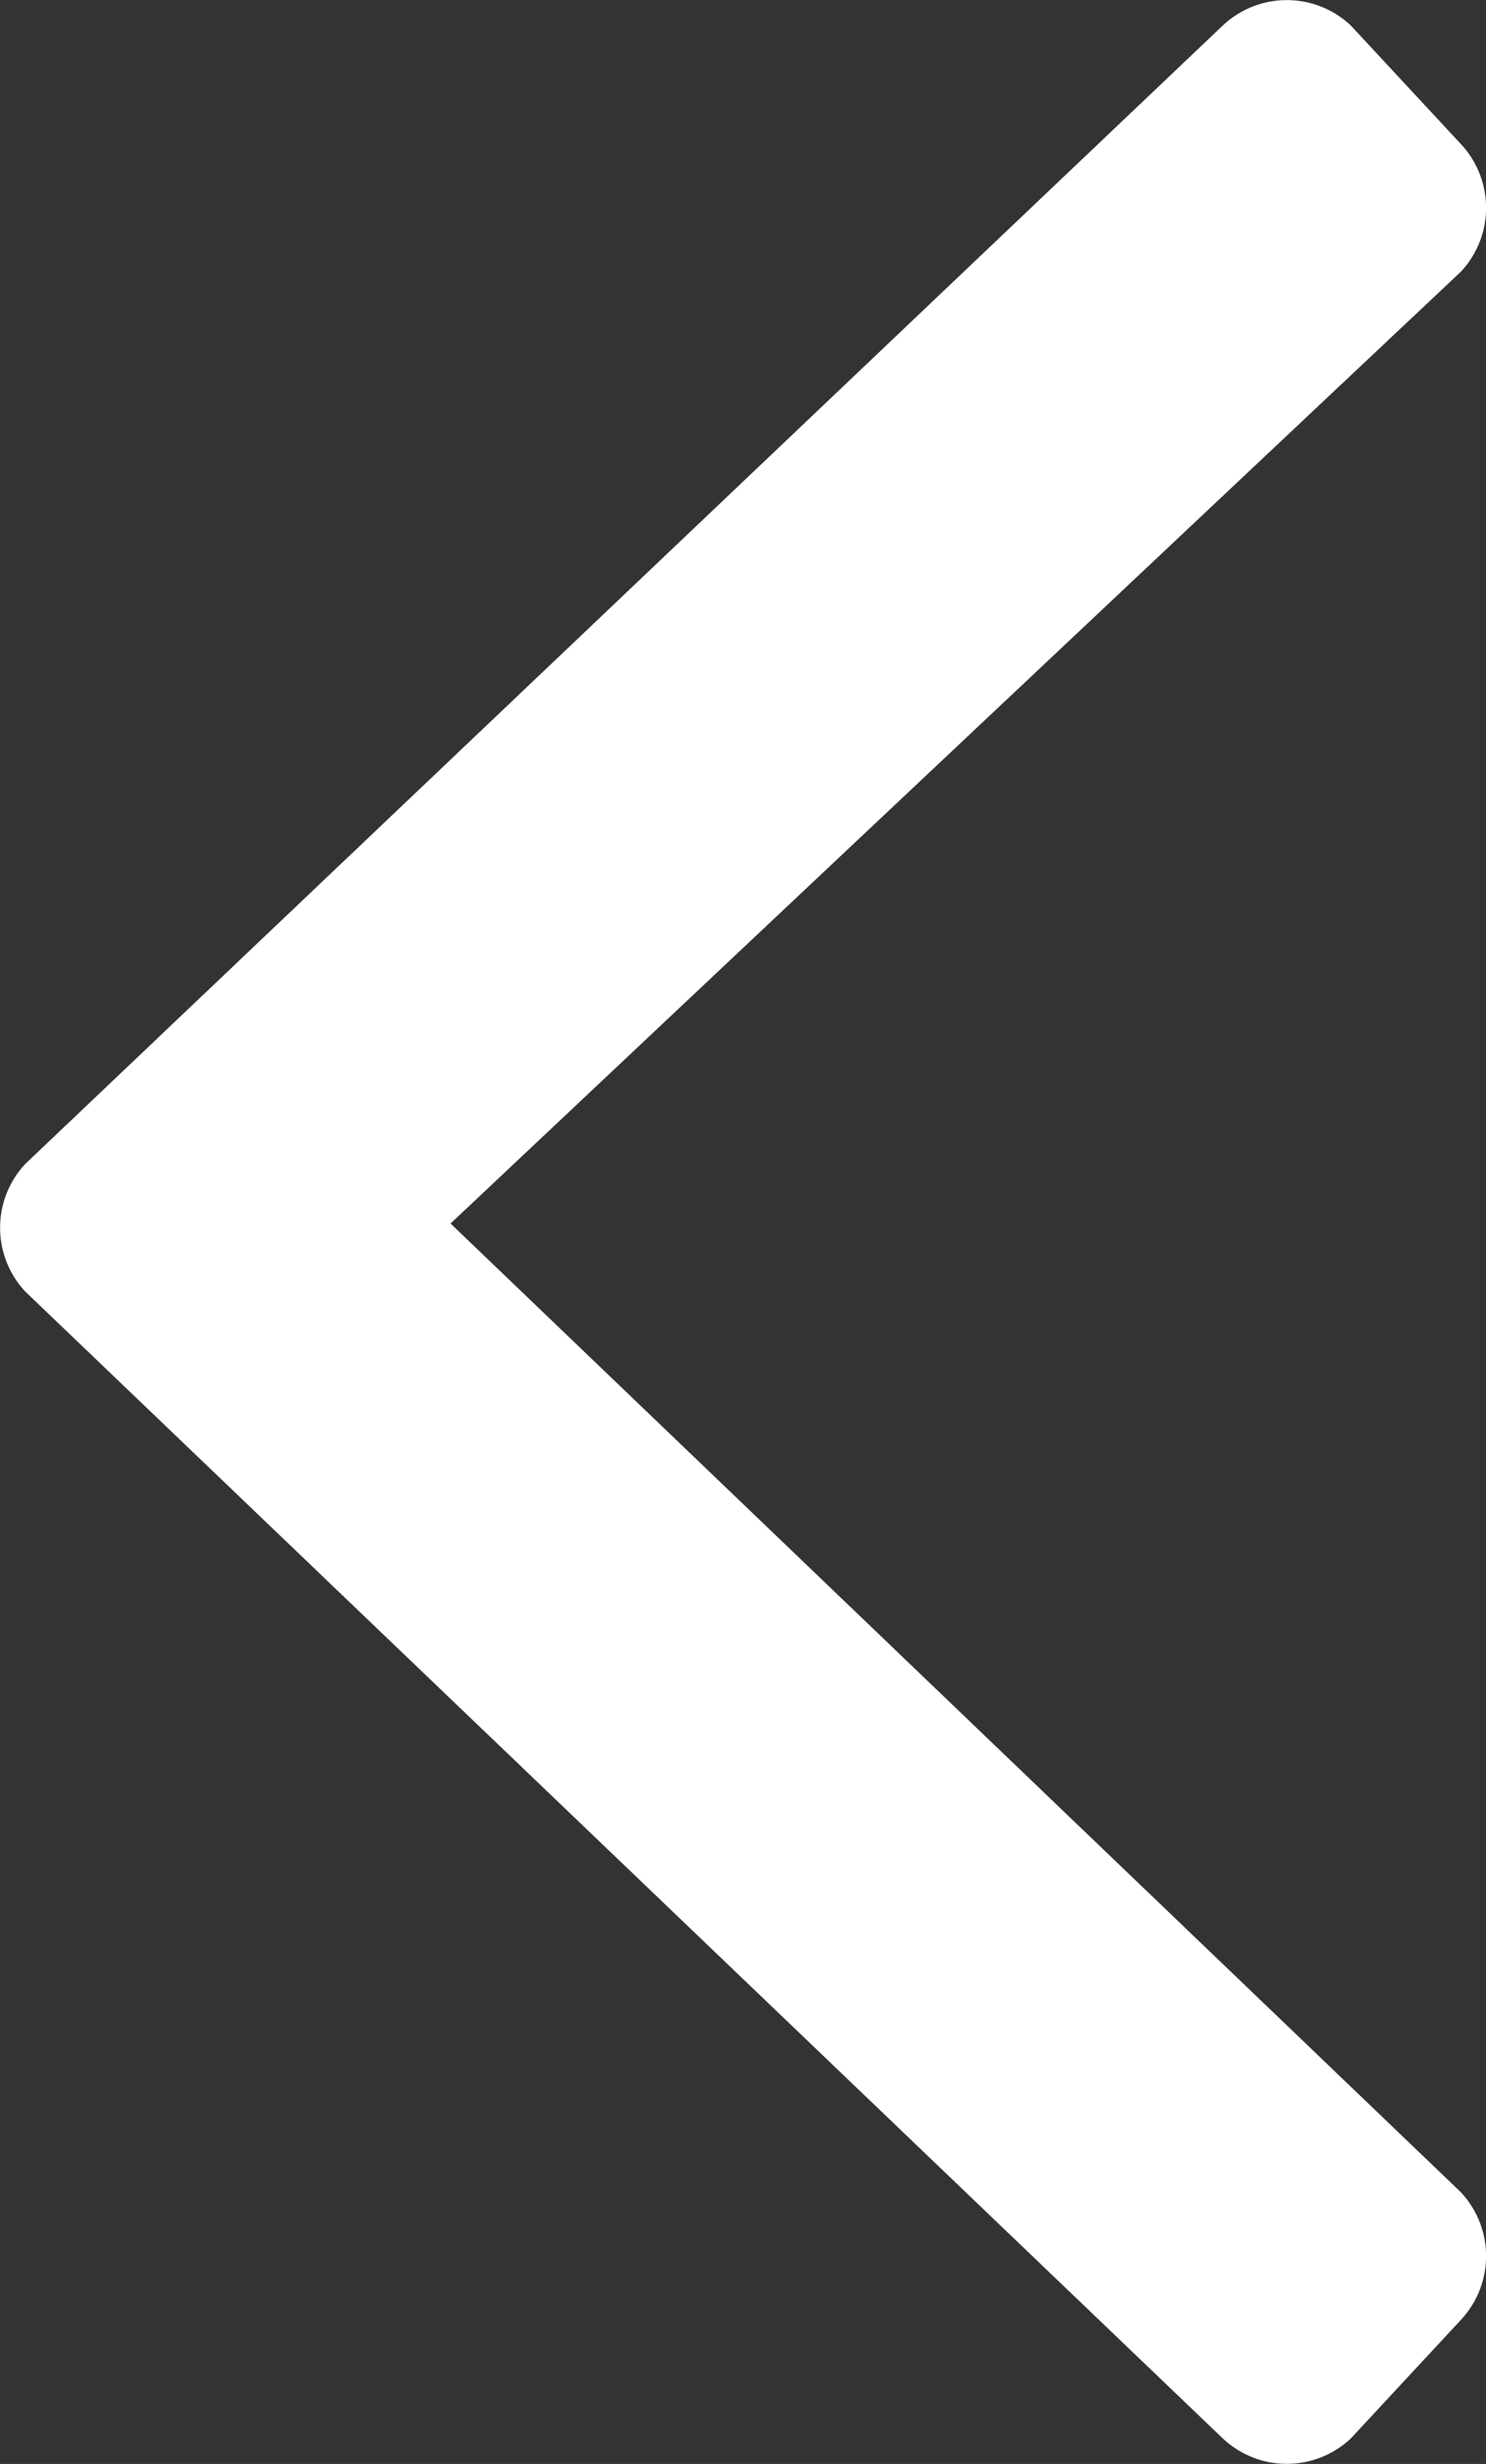
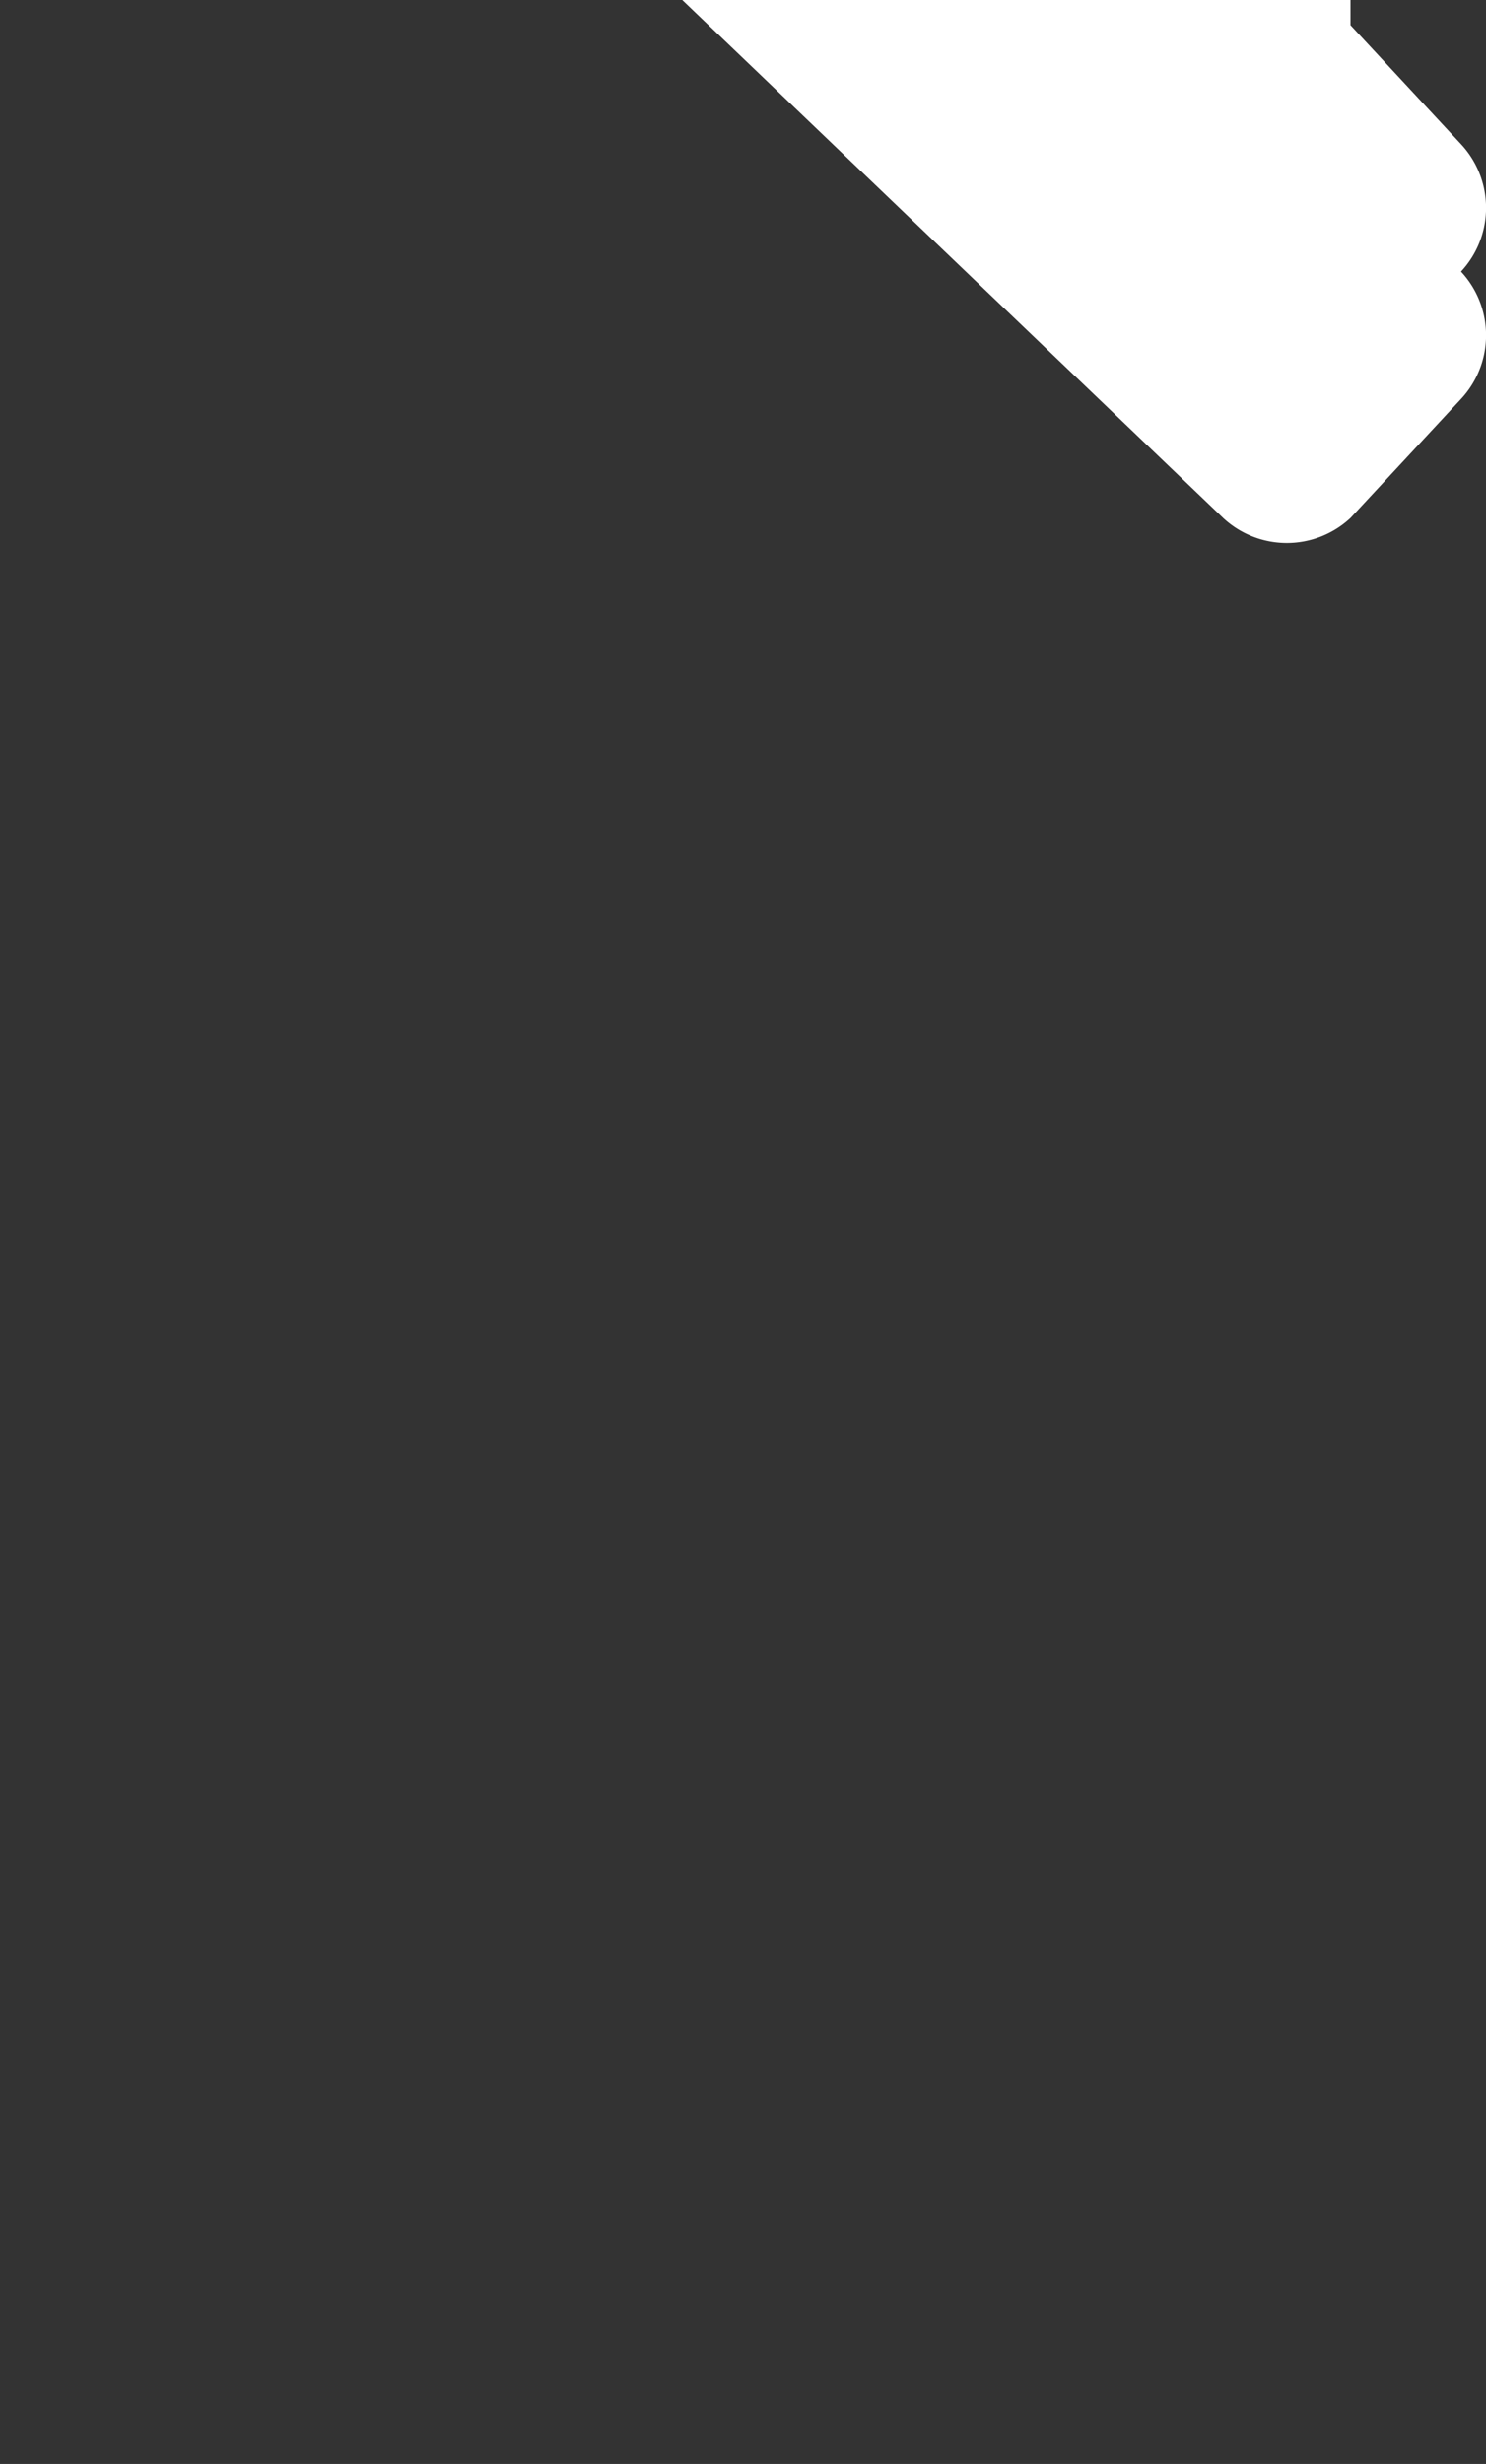
<svg xmlns="http://www.w3.org/2000/svg" width="8.971" height="14.87" viewBox="0 0 8.971 14.87">
  <rect x="0" y="0" width="8.971" height="14.87" fill="#333333" stroke="none" />
-   <path id="left" d="M22.823,30.223l-.667-.718a.564.564,0,0,1,0-.769l6.1-5.745-6.1-5.847a.564.564,0,0,1,0-.769l.667-.718a.564.564,0,0,1,.769,0l7.232,6.924a.564.564,0,0,1,0,.769l-7.232,6.873a.564.564,0,0,1-.769,0Z" transform="translate(30.976 30.375) rotate(180)" fill="#fff" />
+   <path id="left" d="M22.823,30.223l-.667-.718a.564.564,0,0,1,0-.769a.564.564,0,0,1,0-.769l.667-.718a.564.564,0,0,1,.769,0l7.232,6.924a.564.564,0,0,1,0,.769l-7.232,6.873a.564.564,0,0,1-.769,0Z" transform="translate(30.976 30.375) rotate(180)" fill="#fff" />
</svg>